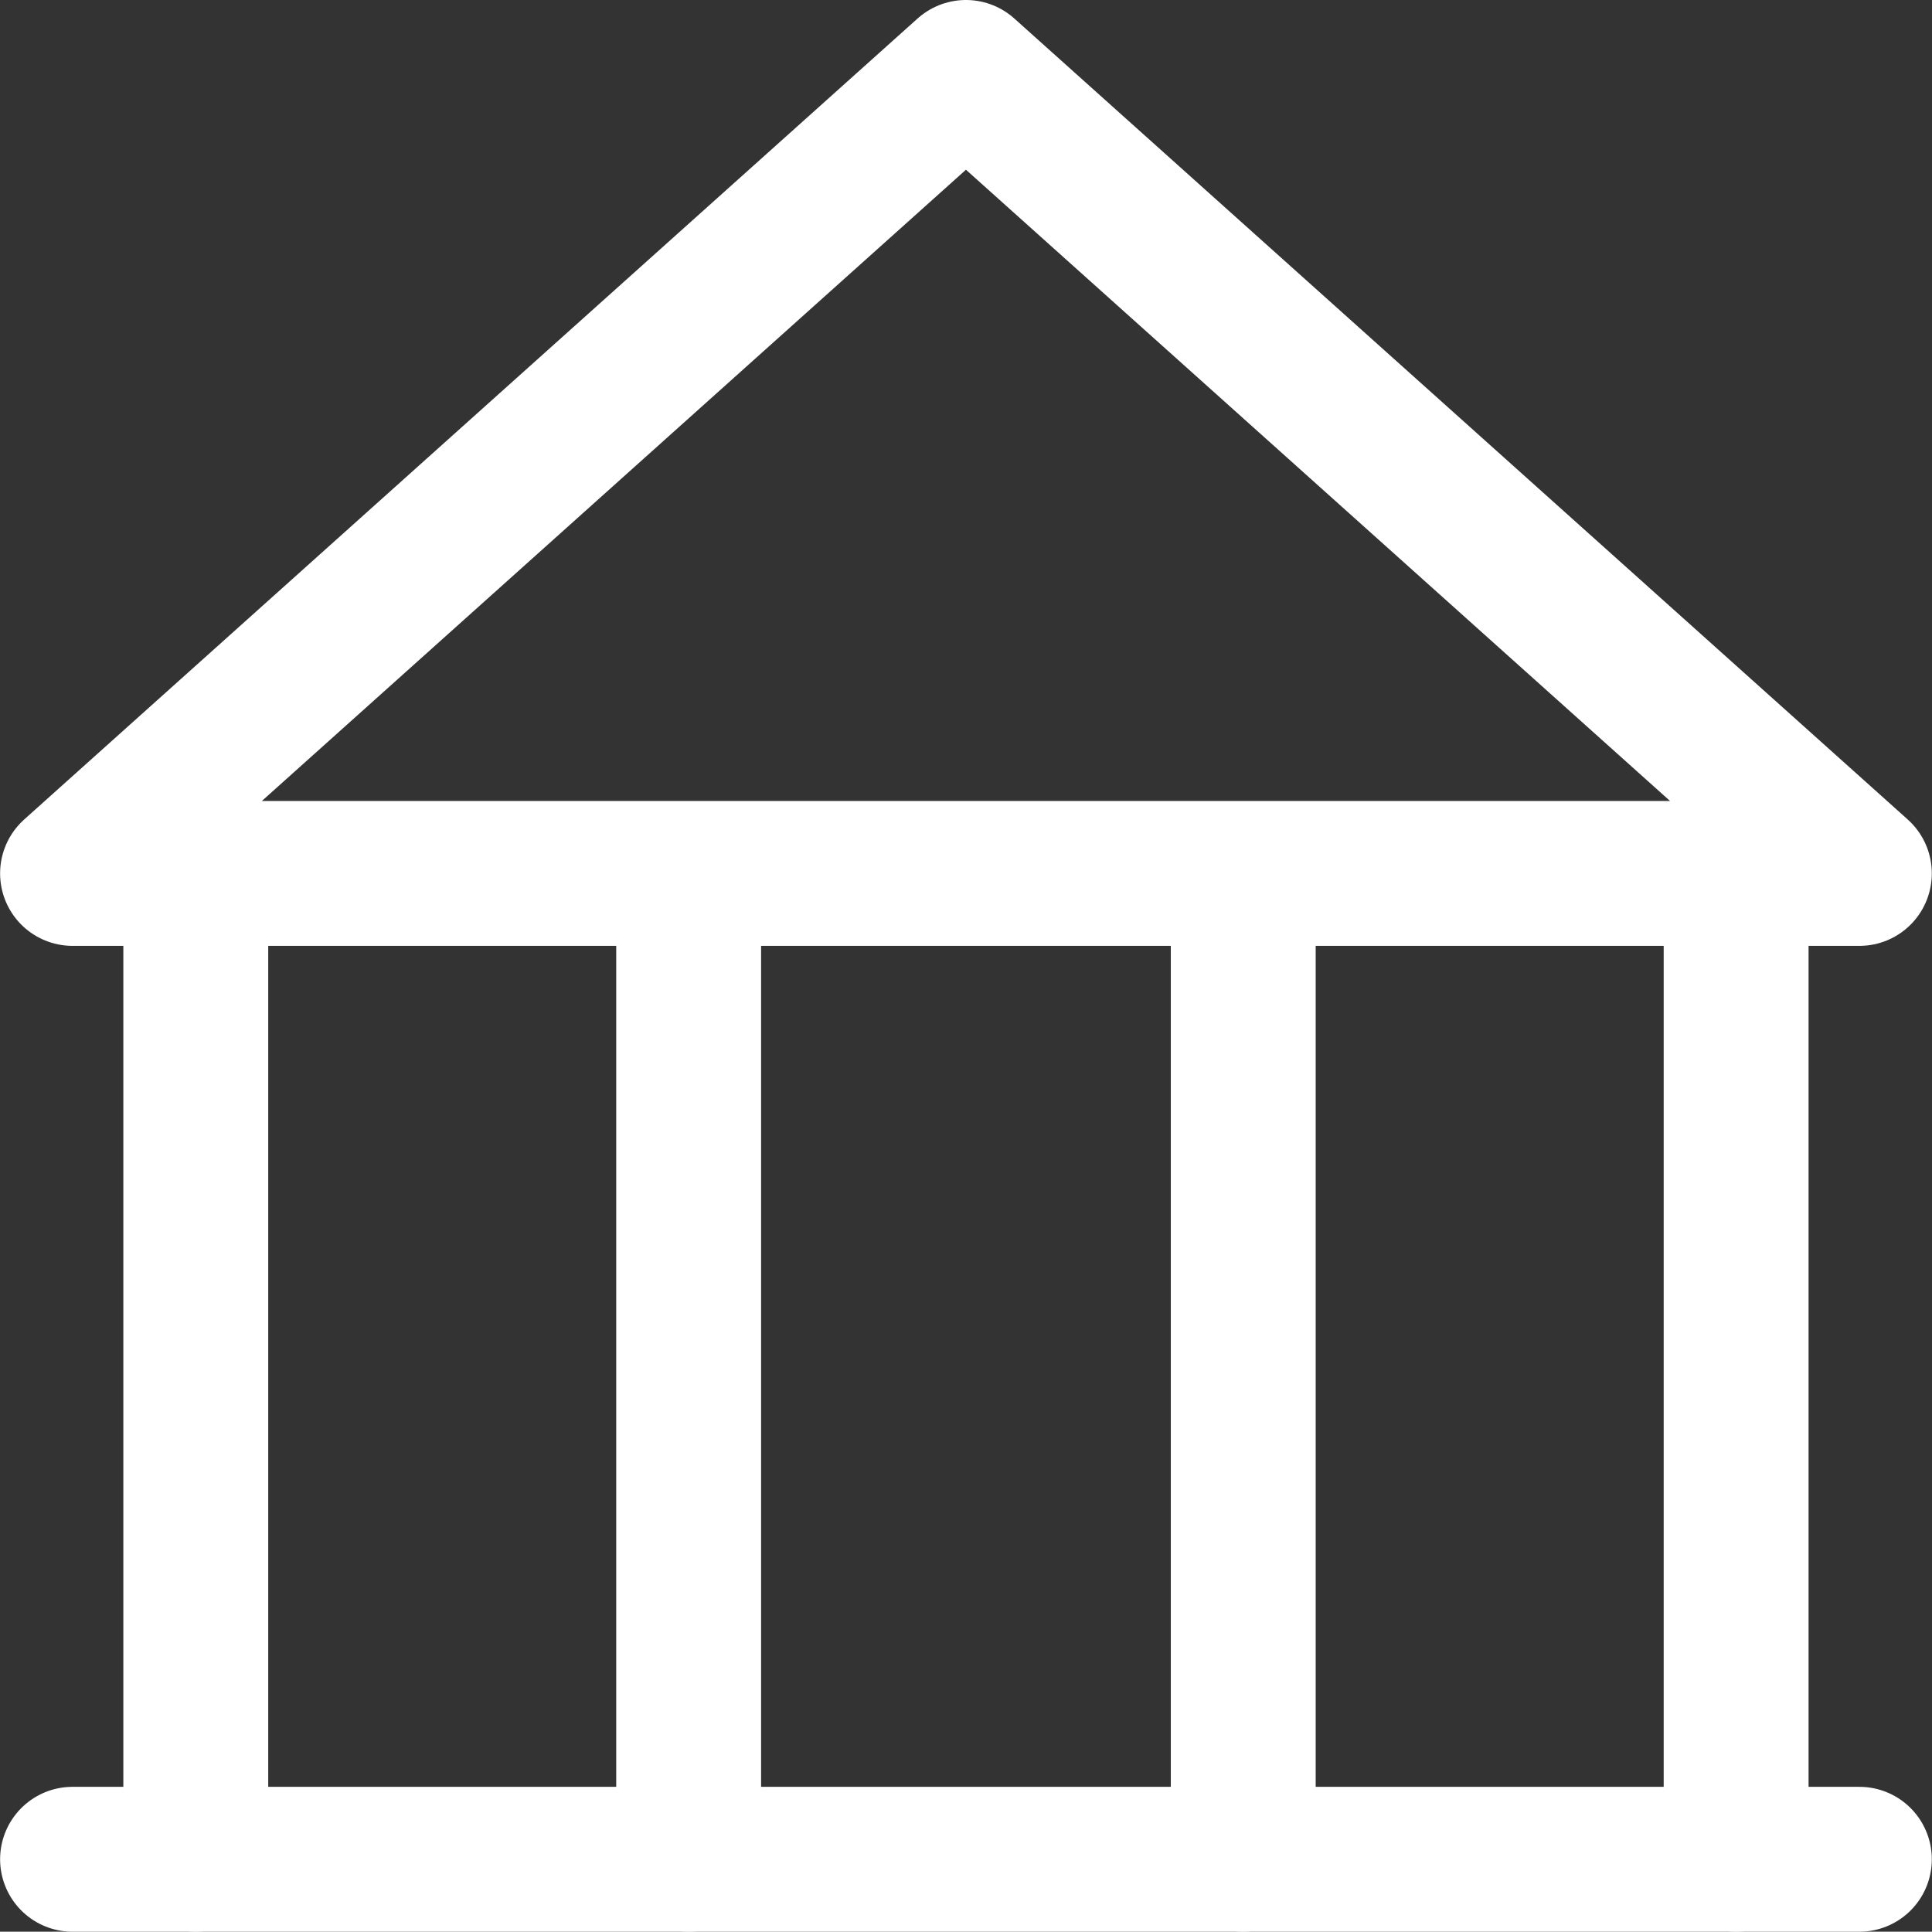
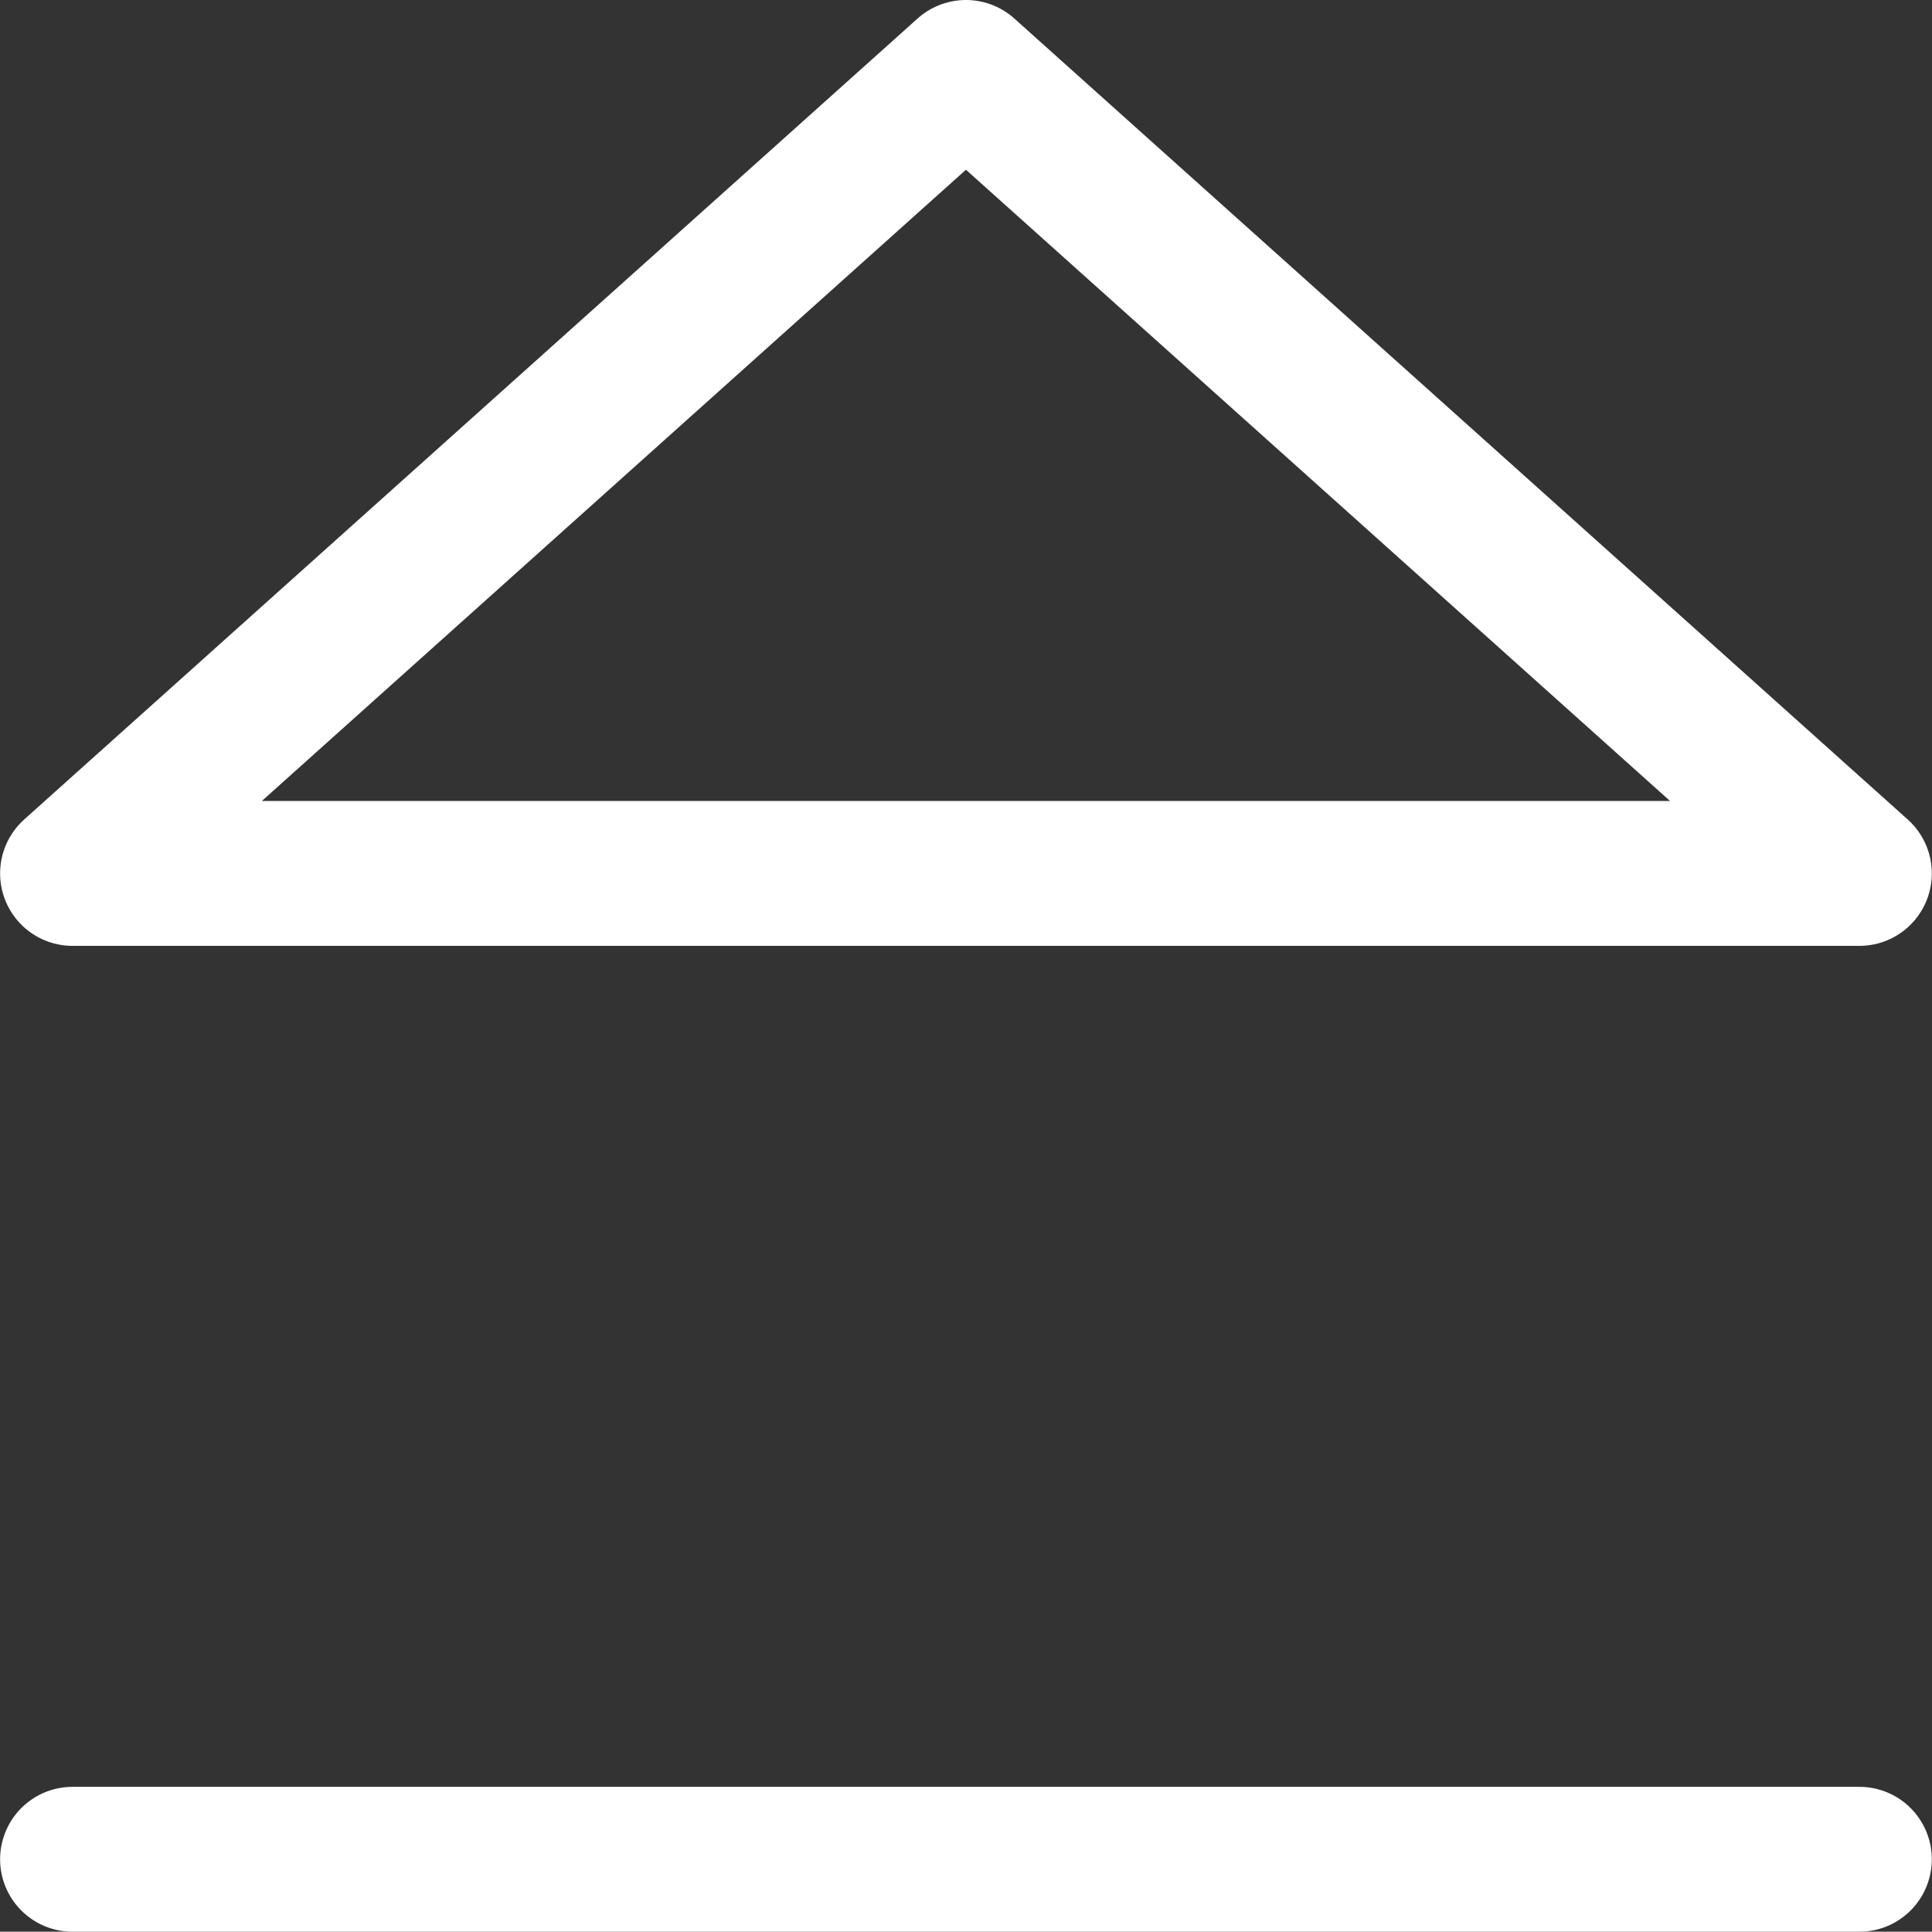
<svg xmlns="http://www.w3.org/2000/svg" width="20.003px" height="20px" viewBox="0 0 20.003 20" version="1.1">
  <rect x="0" y="0" width="20.003" height="20" fill="#333333" stroke="none" />
  <title>bank</title>
  <g id="designs_v2.2" stroke="none" stroke-width="1" fill="none" fill-rule="evenodd" stroke-linecap="round" stroke-linejoin="round">
    <g id="emb_business_banking_designs_202303_rs" transform="translate(-577.249, -1782.25)" stroke="#FFFFFF" stroke-width="1.5">
      <g id="bank" transform="translate(578, 1783)">
-         <path d="M17.224,8.612 L17.224,18.5 M1.276,18.5 L1.276,8.612 M6.379,18.5 L6.379,8.612 M12.121,18.5 L12.121,8.612" id="Shape" />
        <polygon id="Path" points="9.25 0 18.5 8.293 0 8.293" />
        <line x1="0" y1="18.5" x2="18.5" y2="18.5" id="Path" />
      </g>
    </g>
  </g>
</svg>